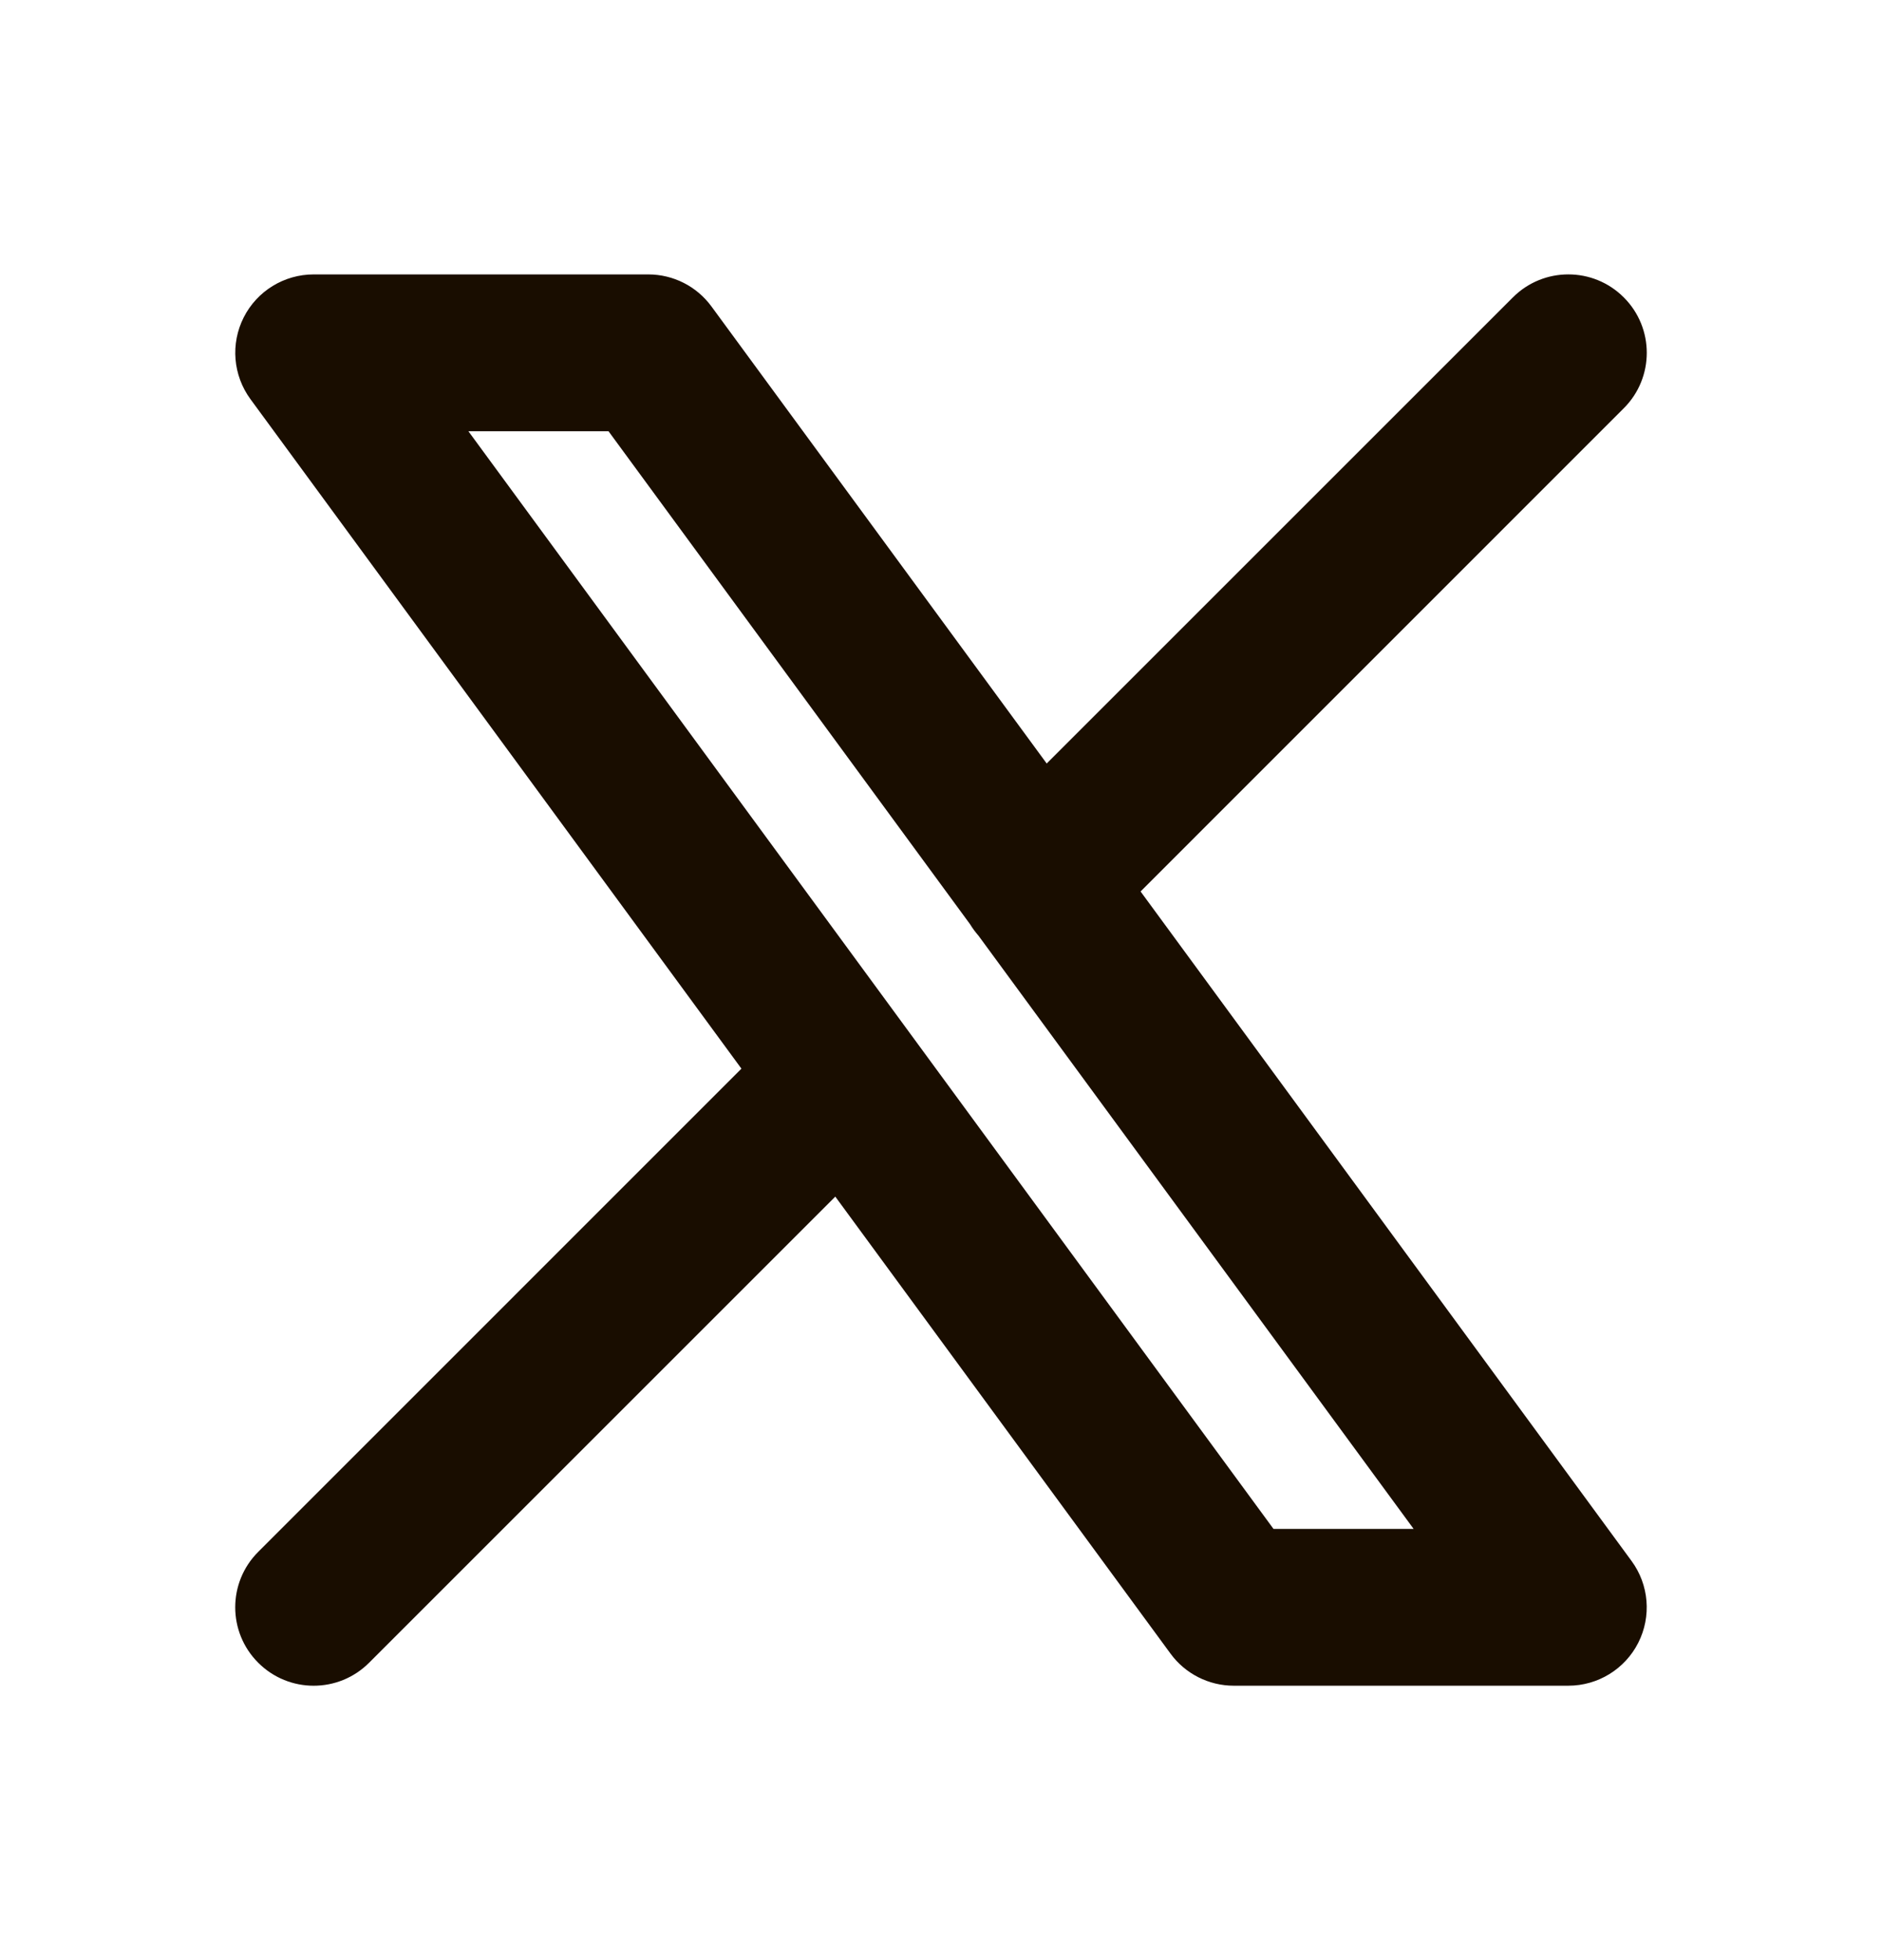
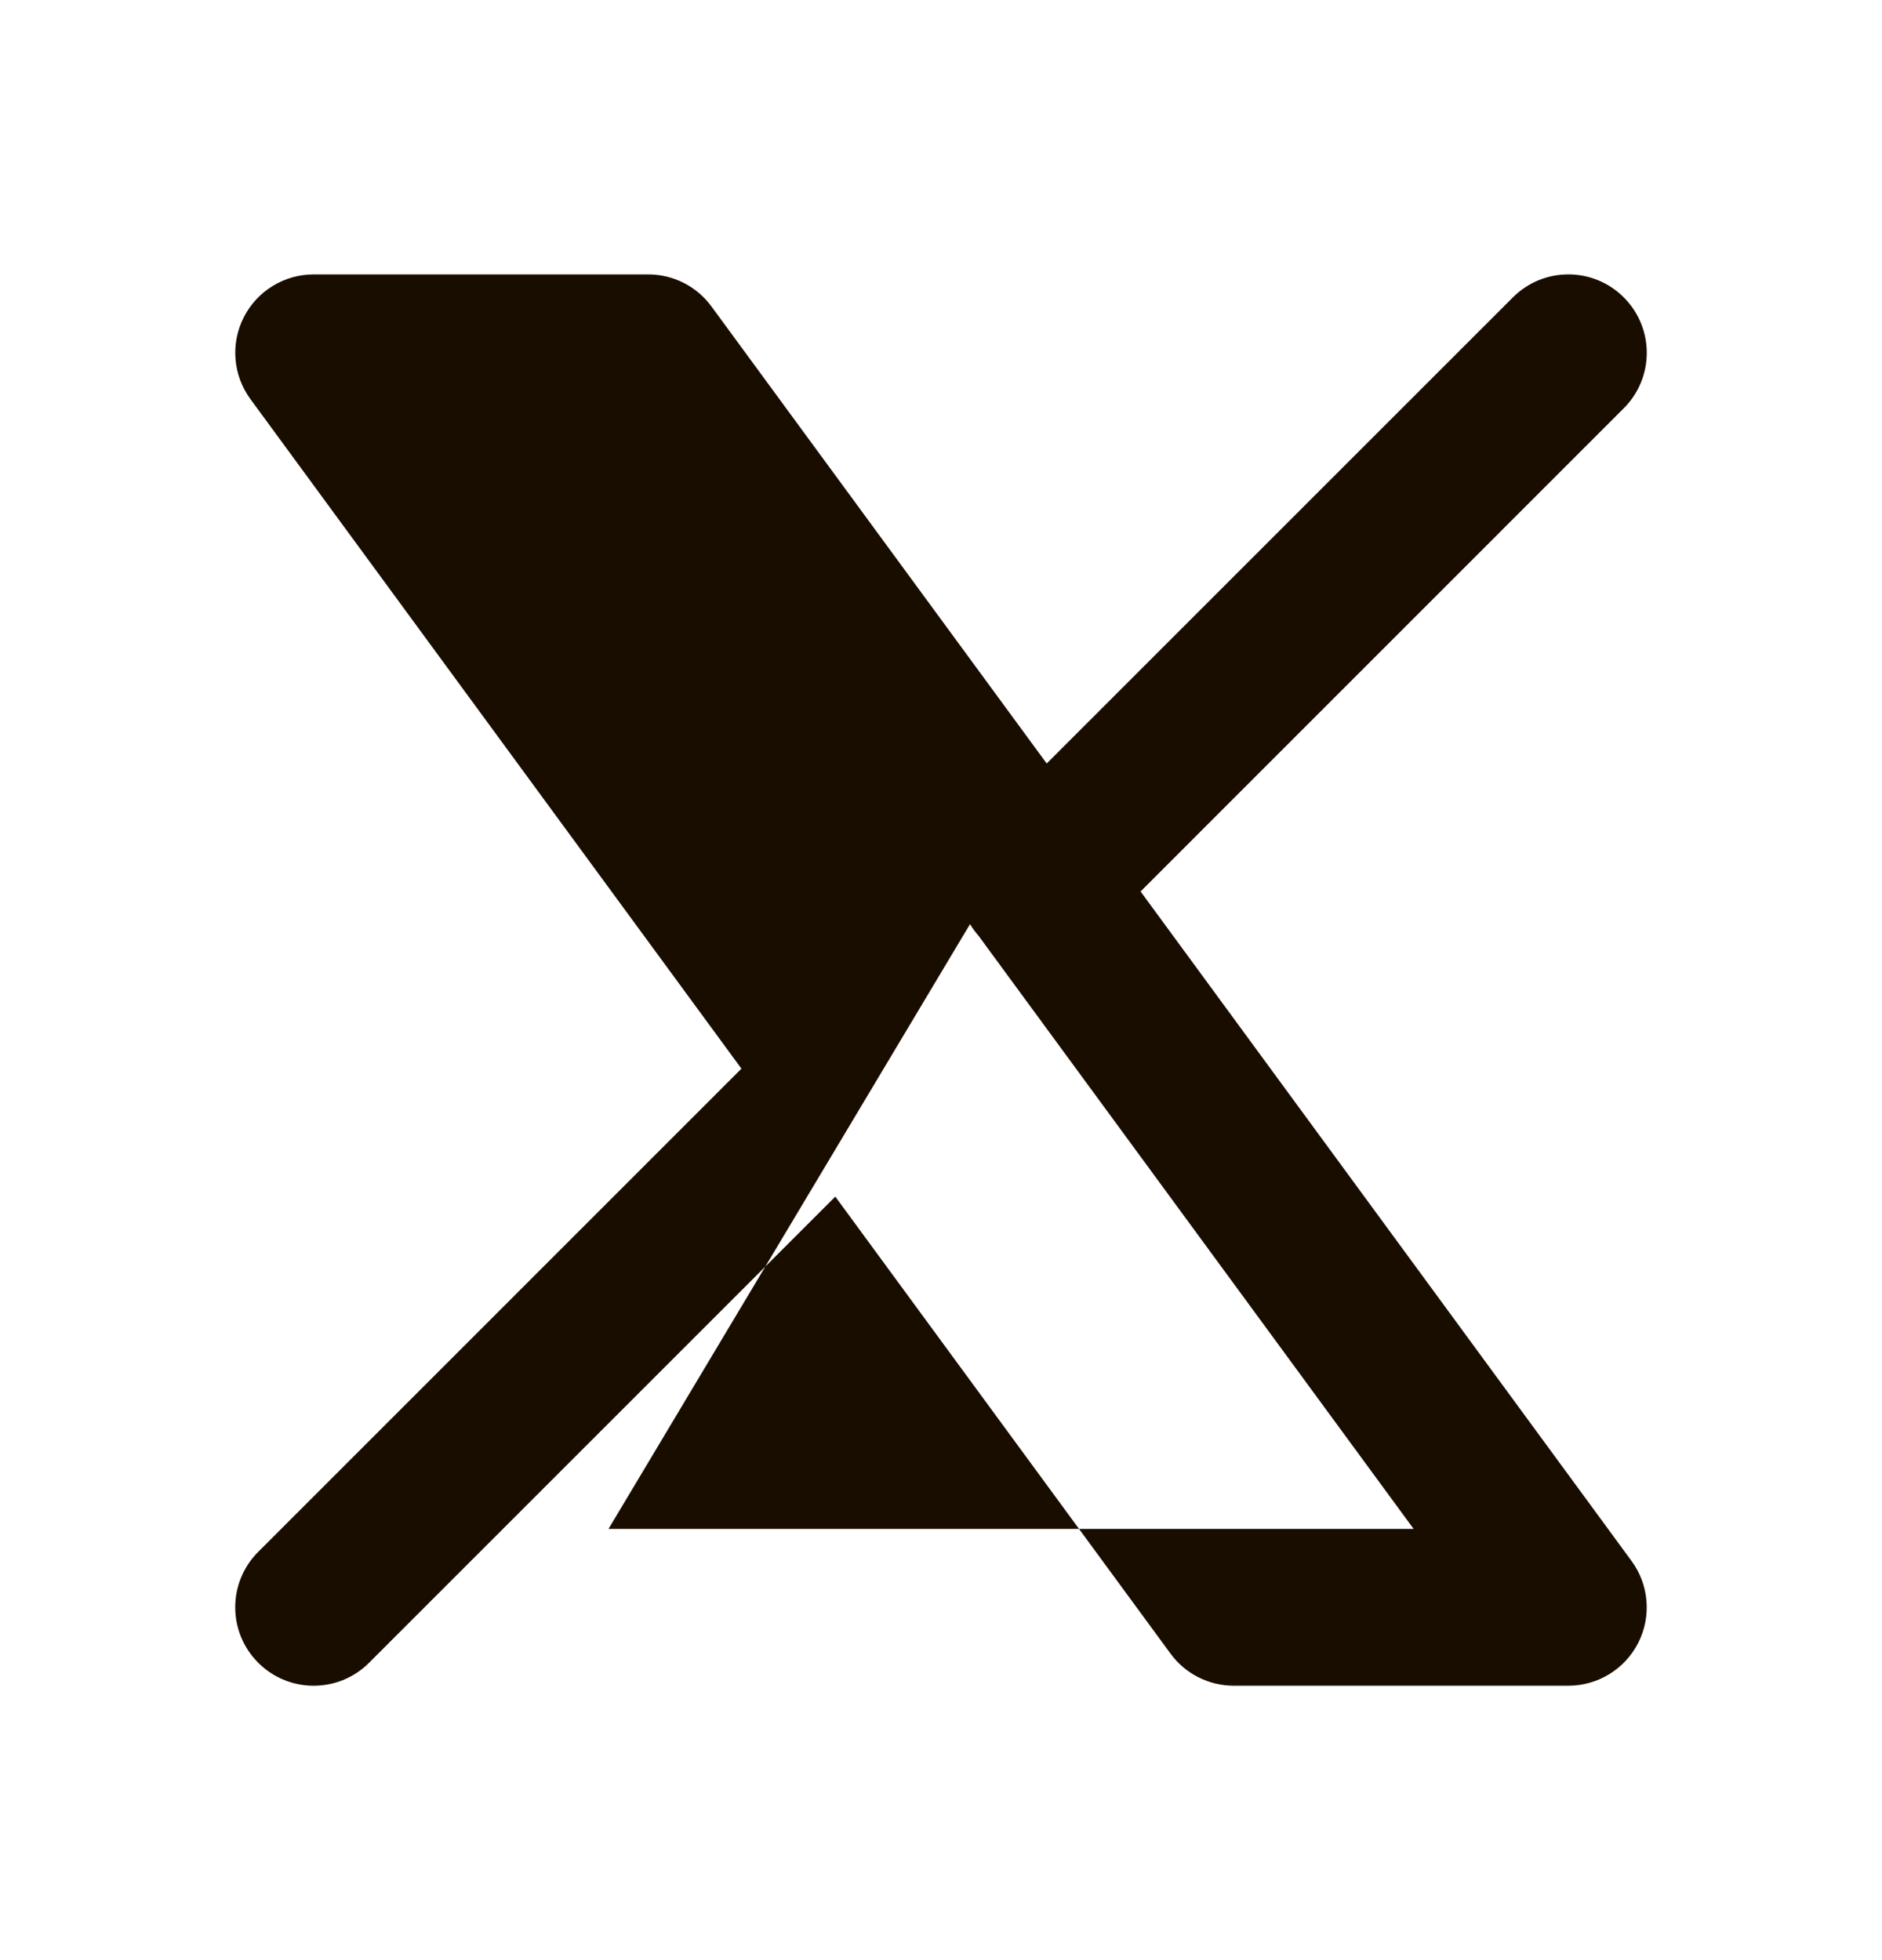
<svg xmlns="http://www.w3.org/2000/svg" width="24" height="25" viewBox="0 0 24 25" fill="none">
-   <path fill-rule="evenodd" clip-rule="evenodd" d="M20.707 5.207C21.098 4.817 21.098 4.183 20.707 3.793C20.317 3.402 19.683 3.402 19.293 3.793L13.348 9.738L9.073 3.909C8.885 3.652 8.586 3.5 8.267 3.5H4C3.623 3.5 3.278 3.712 3.108 4.048C2.938 4.384 2.971 4.787 3.194 5.091L9.455 13.63L3.293 19.793C2.902 20.183 2.902 20.817 3.293 21.207C3.683 21.598 4.317 21.598 4.707 21.207L10.652 15.262L14.927 21.091C15.115 21.348 15.415 21.5 15.733 21.5H20C20.377 21.5 20.722 21.288 20.892 20.952C21.062 20.616 21.029 20.212 20.806 19.909L14.545 11.37L20.707 5.207ZM12.37 11.787C12.401 11.838 12.437 11.887 12.478 11.934L18.027 19.5H16.24L5.973 5.5H7.76L12.37 11.787Z" fill="#190D00" />
+   <path fill-rule="evenodd" clip-rule="evenodd" d="M20.707 5.207C21.098 4.817 21.098 4.183 20.707 3.793C20.317 3.402 19.683 3.402 19.293 3.793L13.348 9.738L9.073 3.909C8.885 3.652 8.586 3.5 8.267 3.5H4C3.623 3.5 3.278 3.712 3.108 4.048C2.938 4.384 2.971 4.787 3.194 5.091L9.455 13.63L3.293 19.793C2.902 20.183 2.902 20.817 3.293 21.207C3.683 21.598 4.317 21.598 4.707 21.207L10.652 15.262L14.927 21.091C15.115 21.348 15.415 21.5 15.733 21.5H20C20.377 21.5 20.722 21.288 20.892 20.952C21.062 20.616 21.029 20.212 20.806 19.909L14.545 11.37L20.707 5.207ZM12.37 11.787C12.401 11.838 12.437 11.887 12.478 11.934L18.027 19.5H16.24H7.76L12.37 11.787Z" fill="#190D00" />
</svg>